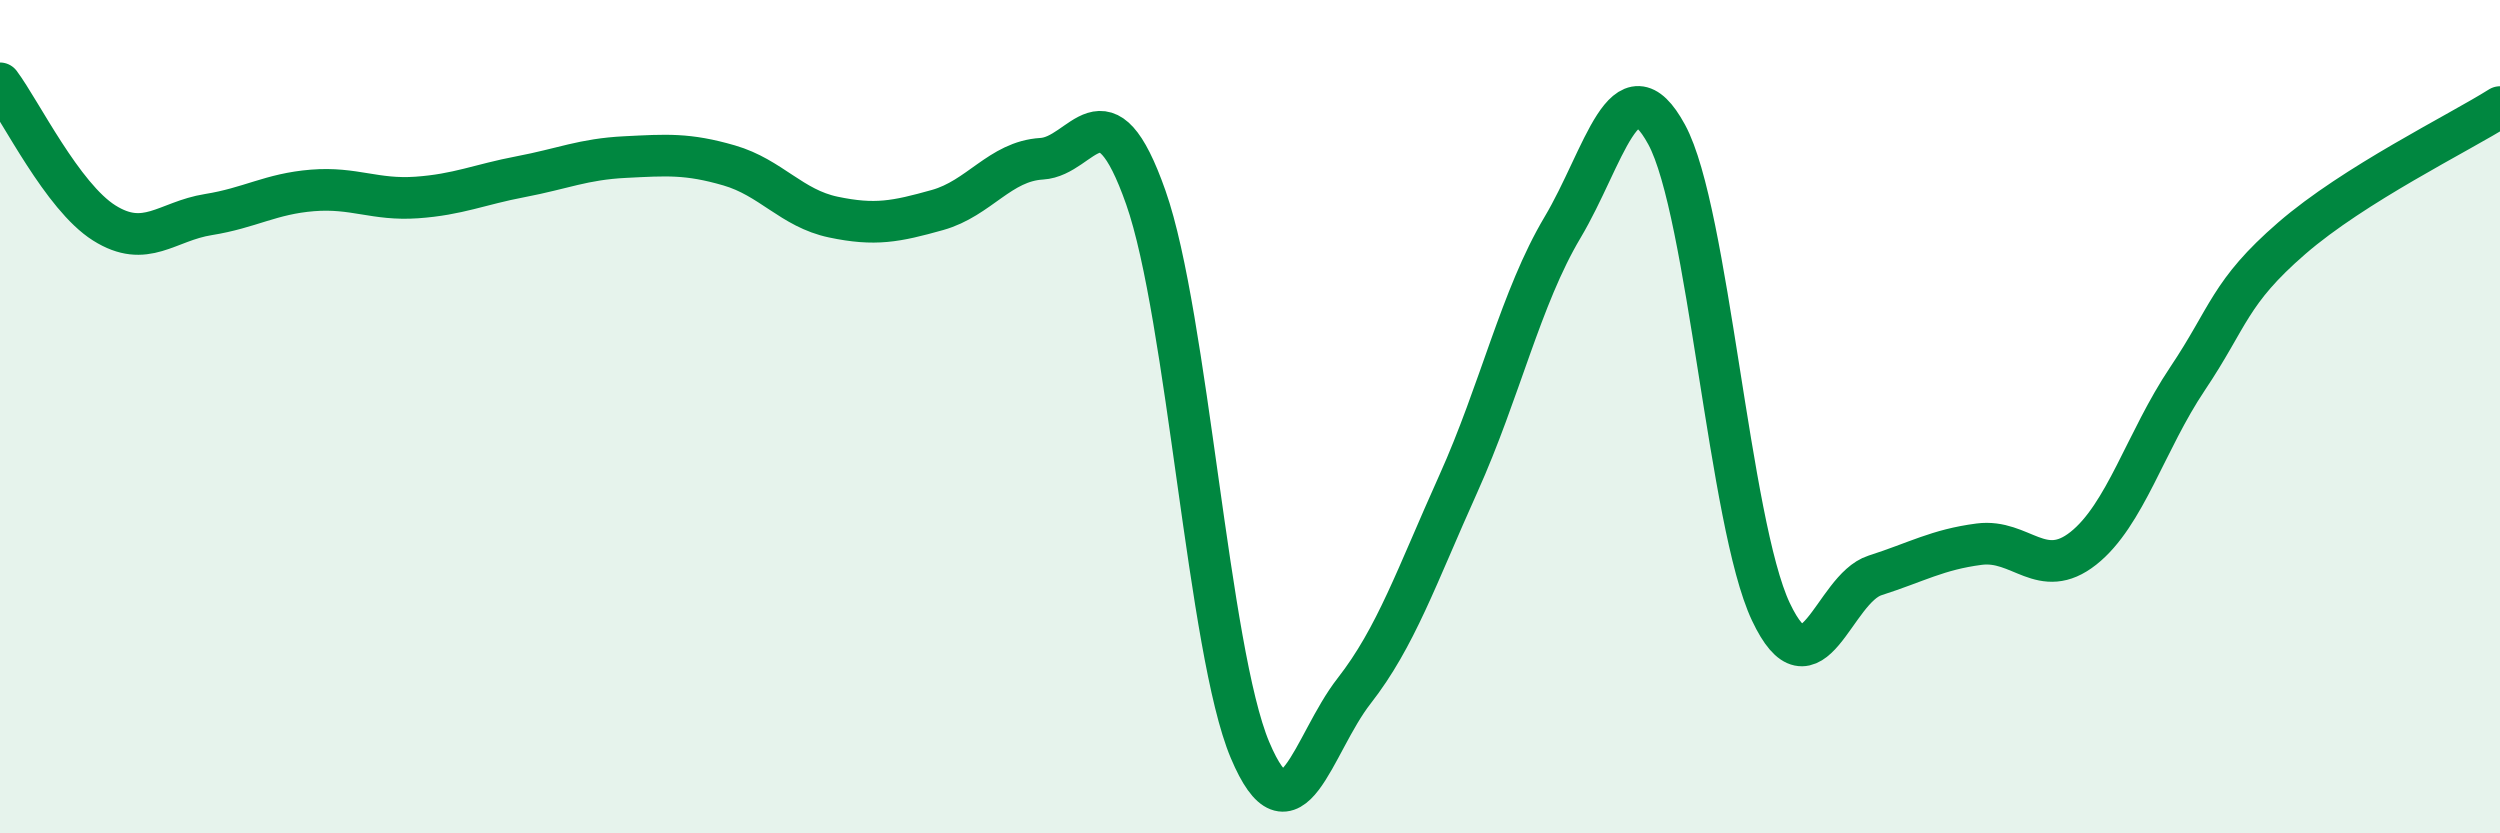
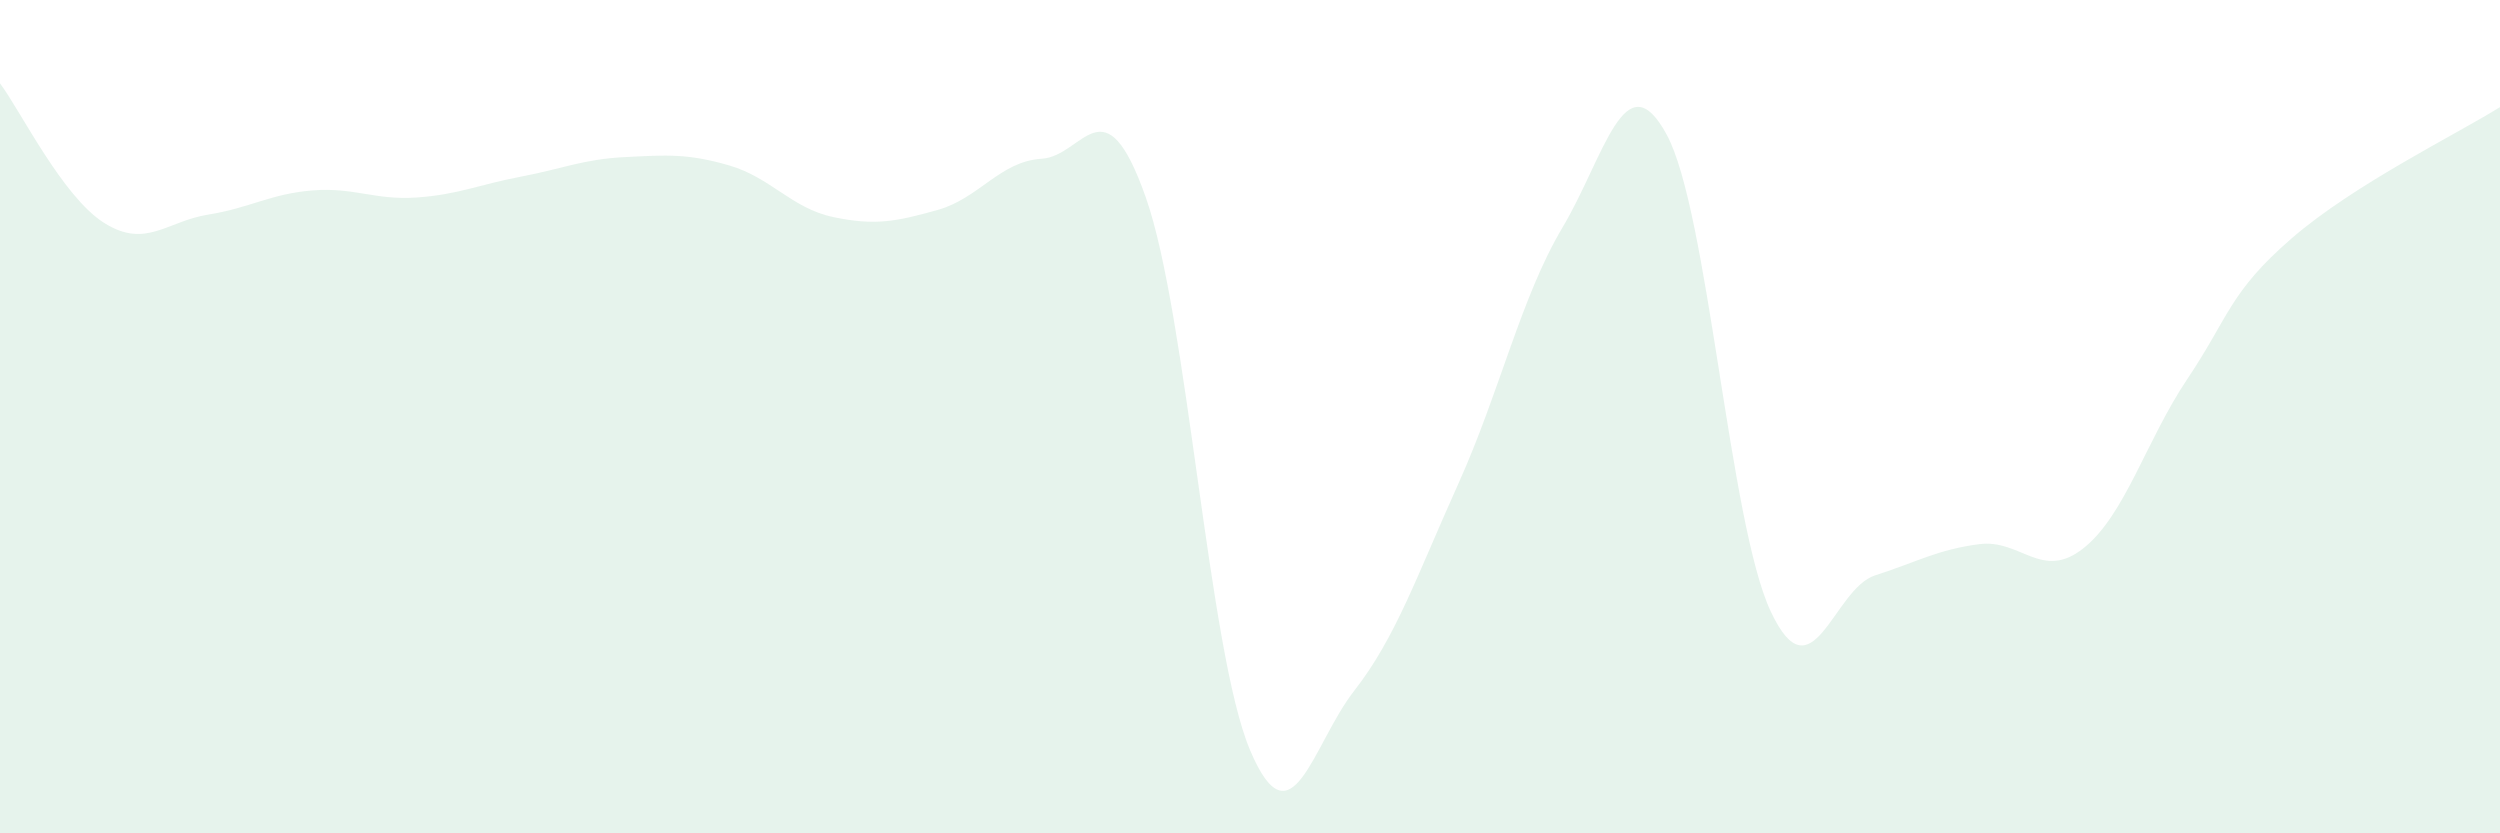
<svg xmlns="http://www.w3.org/2000/svg" width="60" height="20" viewBox="0 0 60 20">
  <path d="M 0,2 C 0.5,2.67 1.5,4.72 2.5,5.35 C 3.5,5.98 4,5.31 5,5.15 C 6,4.99 6.5,4.65 7.5,4.57 C 8.5,4.49 9,4.81 10,4.74 C 11,4.67 11.5,4.43 12.5,4.24 C 13.5,4.05 14,3.82 15,3.77 C 16,3.72 16.5,3.68 17.5,3.97 C 18.5,4.26 19,5 20,5.21 C 21,5.42 21.5,5.32 22.5,5.04 C 23.5,4.76 24,3.87 25,3.81 C 26,3.75 26.5,1.9 27.5,4.74 C 28.5,7.58 29,15.63 30,18 C 31,20.37 31.5,17.86 32.5,16.58 C 33.5,15.3 34,13.83 35,11.61 C 36,9.39 36.5,7.14 37.5,5.46 C 38.5,3.78 39,1.39 40,3.23 C 41,5.07 41.5,12.56 42.5,14.68 C 43.5,16.8 44,14.13 45,13.81 C 46,13.49 46.5,13.19 47.5,13.06 C 48.5,12.93 49,13.95 50,13.16 C 51,12.37 51.5,10.58 52.5,9.09 C 53.5,7.6 53.5,7.02 55,5.72 C 56.5,4.42 59,3.2 60,2.57L60 20L0 20Z" fill="#008740" opacity="0.1" stroke-linecap="round" stroke-linejoin="round" />
-   <path d="M 0,2 C 0.5,2.67 1.5,4.72 2.5,5.35 C 3.5,5.98 4,5.31 5,5.15 C 6,4.99 6.5,4.65 7.5,4.57 C 8.5,4.49 9,4.81 10,4.74 C 11,4.67 11.5,4.43 12.5,4.24 C 13.5,4.05 14,3.82 15,3.77 C 16,3.72 16.5,3.68 17.5,3.97 C 18.5,4.26 19,5 20,5.21 C 21,5.42 21.5,5.32 22.5,5.04 C 23.5,4.76 24,3.87 25,3.81 C 26,3.75 26.5,1.9 27.5,4.74 C 28.5,7.58 29,15.63 30,18 C 31,20.37 31.5,17.86 32.5,16.58 C 33.5,15.3 34,13.83 35,11.61 C 36,9.39 36.5,7.14 37.5,5.46 C 38.5,3.78 39,1.39 40,3.23 C 41,5.07 41.5,12.56 42.5,14.68 C 43.5,16.8 44,14.13 45,13.81 C 46,13.49 46.5,13.19 47.5,13.06 C 48.5,12.93 49,13.95 50,13.16 C 51,12.37 51.5,10.58 52.5,9.09 C 53.5,7.6 53.5,7.02 55,5.72 C 56.5,4.42 59,3.2 60,2.57" stroke="#008740" stroke-width="1" fill="none" stroke-linecap="round" stroke-linejoin="round" />
</svg>